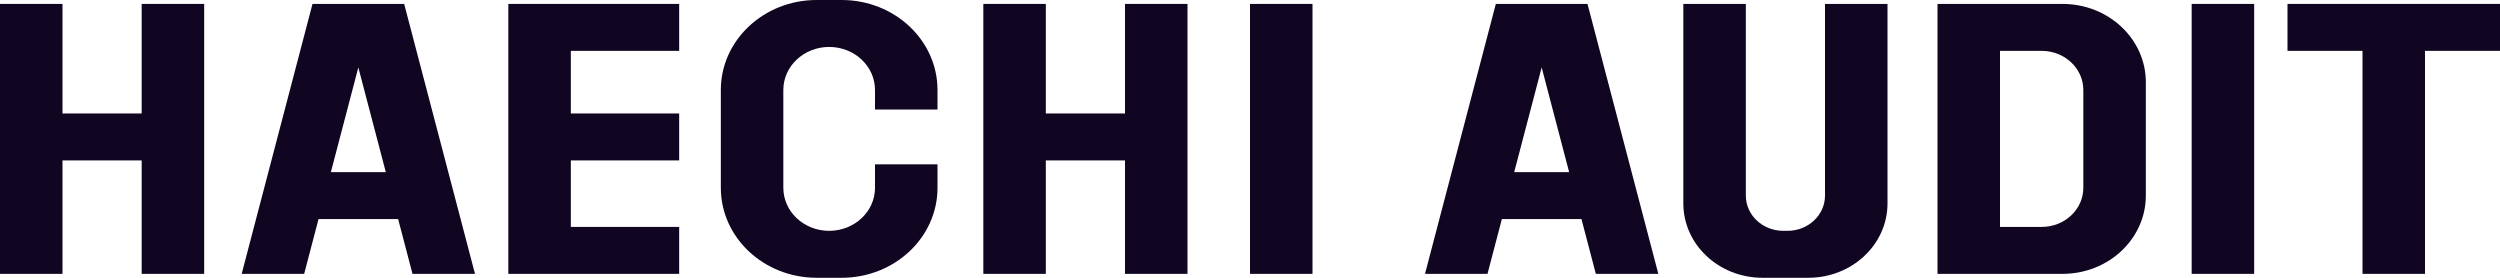
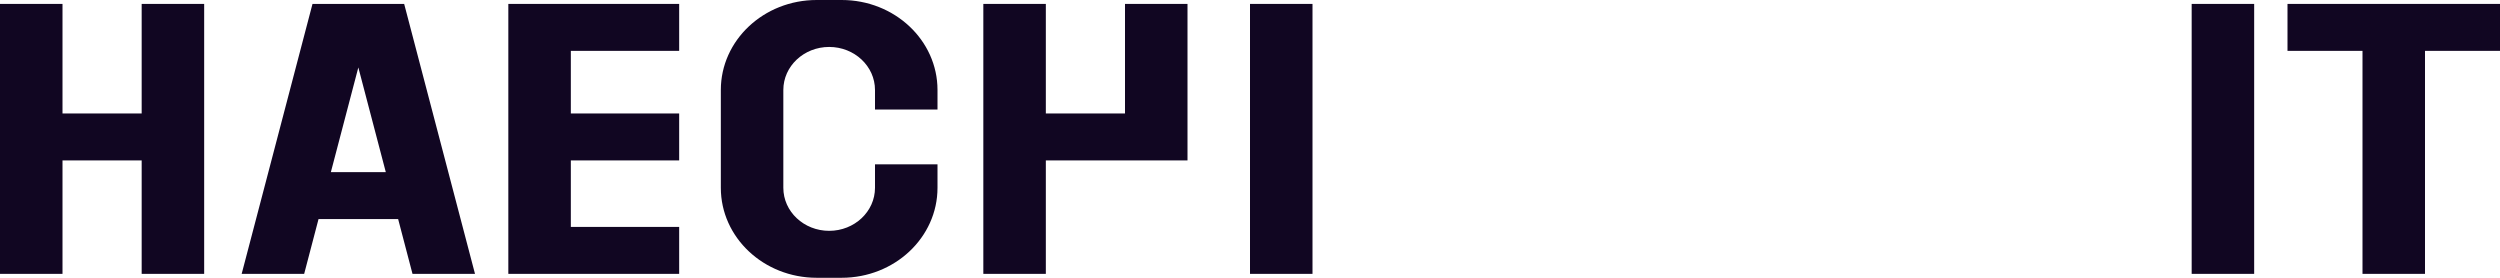
<svg xmlns="http://www.w3.org/2000/svg" width="90" height="10" viewBox="0 0 90 10" fill="none">
  <path d="M45 0.141H47.25V9.859H45V0.141Z" fill="#110622" />
  <path d="M78.9 0.141H81.15V9.859H78.9V0.141Z" fill="#110622" />
  <path d="M90 1.831V0.141L82.35 0.141V1.831L85.05 1.831V9.859H87.3V1.831L90 1.831Z" fill="#110622" />
-   <path fill-rule="evenodd" clip-rule="evenodd" d="M69.75 9.859H74.25C75.907 9.859 77.25 8.598 77.25 7.042V2.958C77.25 1.402 75.907 0.141 74.25 0.141H69.75V9.859ZM73.5 8.169C74.328 8.169 75 7.538 75 6.761V3.239C75 2.462 74.328 1.831 73.5 1.831H72V8.169H73.5Z" fill="#110622" />
  <path d="M33.75 3.239C33.75 1.45 32.205 0 30.3 0H29.4C27.495 0 25.95 1.45 25.95 3.239V6.761C25.95 8.55 27.495 10 29.4 10H30.3C32.205 10 33.75 8.55 33.75 6.761V5.915H31.5V6.761C31.5 7.616 30.761 8.31 29.85 8.31C28.939 8.31 28.2 7.616 28.2 6.761V3.239C28.2 2.384 28.939 1.69 29.85 1.69C30.761 1.69 31.5 2.384 31.5 3.239V3.944H33.75V3.239Z" fill="#110622" />
-   <path d="M60.6 0.141H62.85V7.042C62.85 7.742 63.454 8.31 64.2 8.31H64.35C65.096 8.31 65.7 7.742 65.7 7.042V0.141H67.95V7.324C67.95 8.802 66.674 10 65.1 10H63.45C61.876 10 60.6 8.802 60.6 7.324V0.141Z" fill="#110622" />
  <path d="M0 0.141H2.25V4.085L5.1 4.085V0.141H7.35V9.859H5.1V5.775H2.25V9.859H0V0.141Z" fill="#110622" />
  <path fill-rule="evenodd" clip-rule="evenodd" d="M11.25 0.141H14.55L17.1 9.859H14.85L14.333 7.887H11.467L10.95 9.859H8.7L11.25 0.141ZM13.889 6.197L12.9 2.428L11.911 6.197H13.889Z" fill="#110622" />
-   <path fill-rule="evenodd" clip-rule="evenodd" d="M53.85 0.141H57.15L59.7 9.859H57.45L56.933 7.887H54.067L53.55 9.859H51.3L53.85 0.141ZM56.489 6.197L55.5 2.428L54.511 6.197H56.489Z" fill="#110622" />
-   <path d="M35.4 0.141H37.65V4.085L40.5 4.085V0.141H42.75V9.859H40.5V5.775H37.65V9.859H35.4V0.141Z" fill="#110622" />
+   <path d="M35.4 0.141H37.65V4.085L40.5 4.085V0.141H42.75V9.859V5.775H37.65V9.859H35.4V0.141Z" fill="#110622" />
  <path d="M18.3 0.141V9.859H24.45V8.169H20.55V5.775H24.45V4.085L20.55 4.085V1.831L24.45 1.831V0.141H18.3Z" fill="#110622" />
</svg>